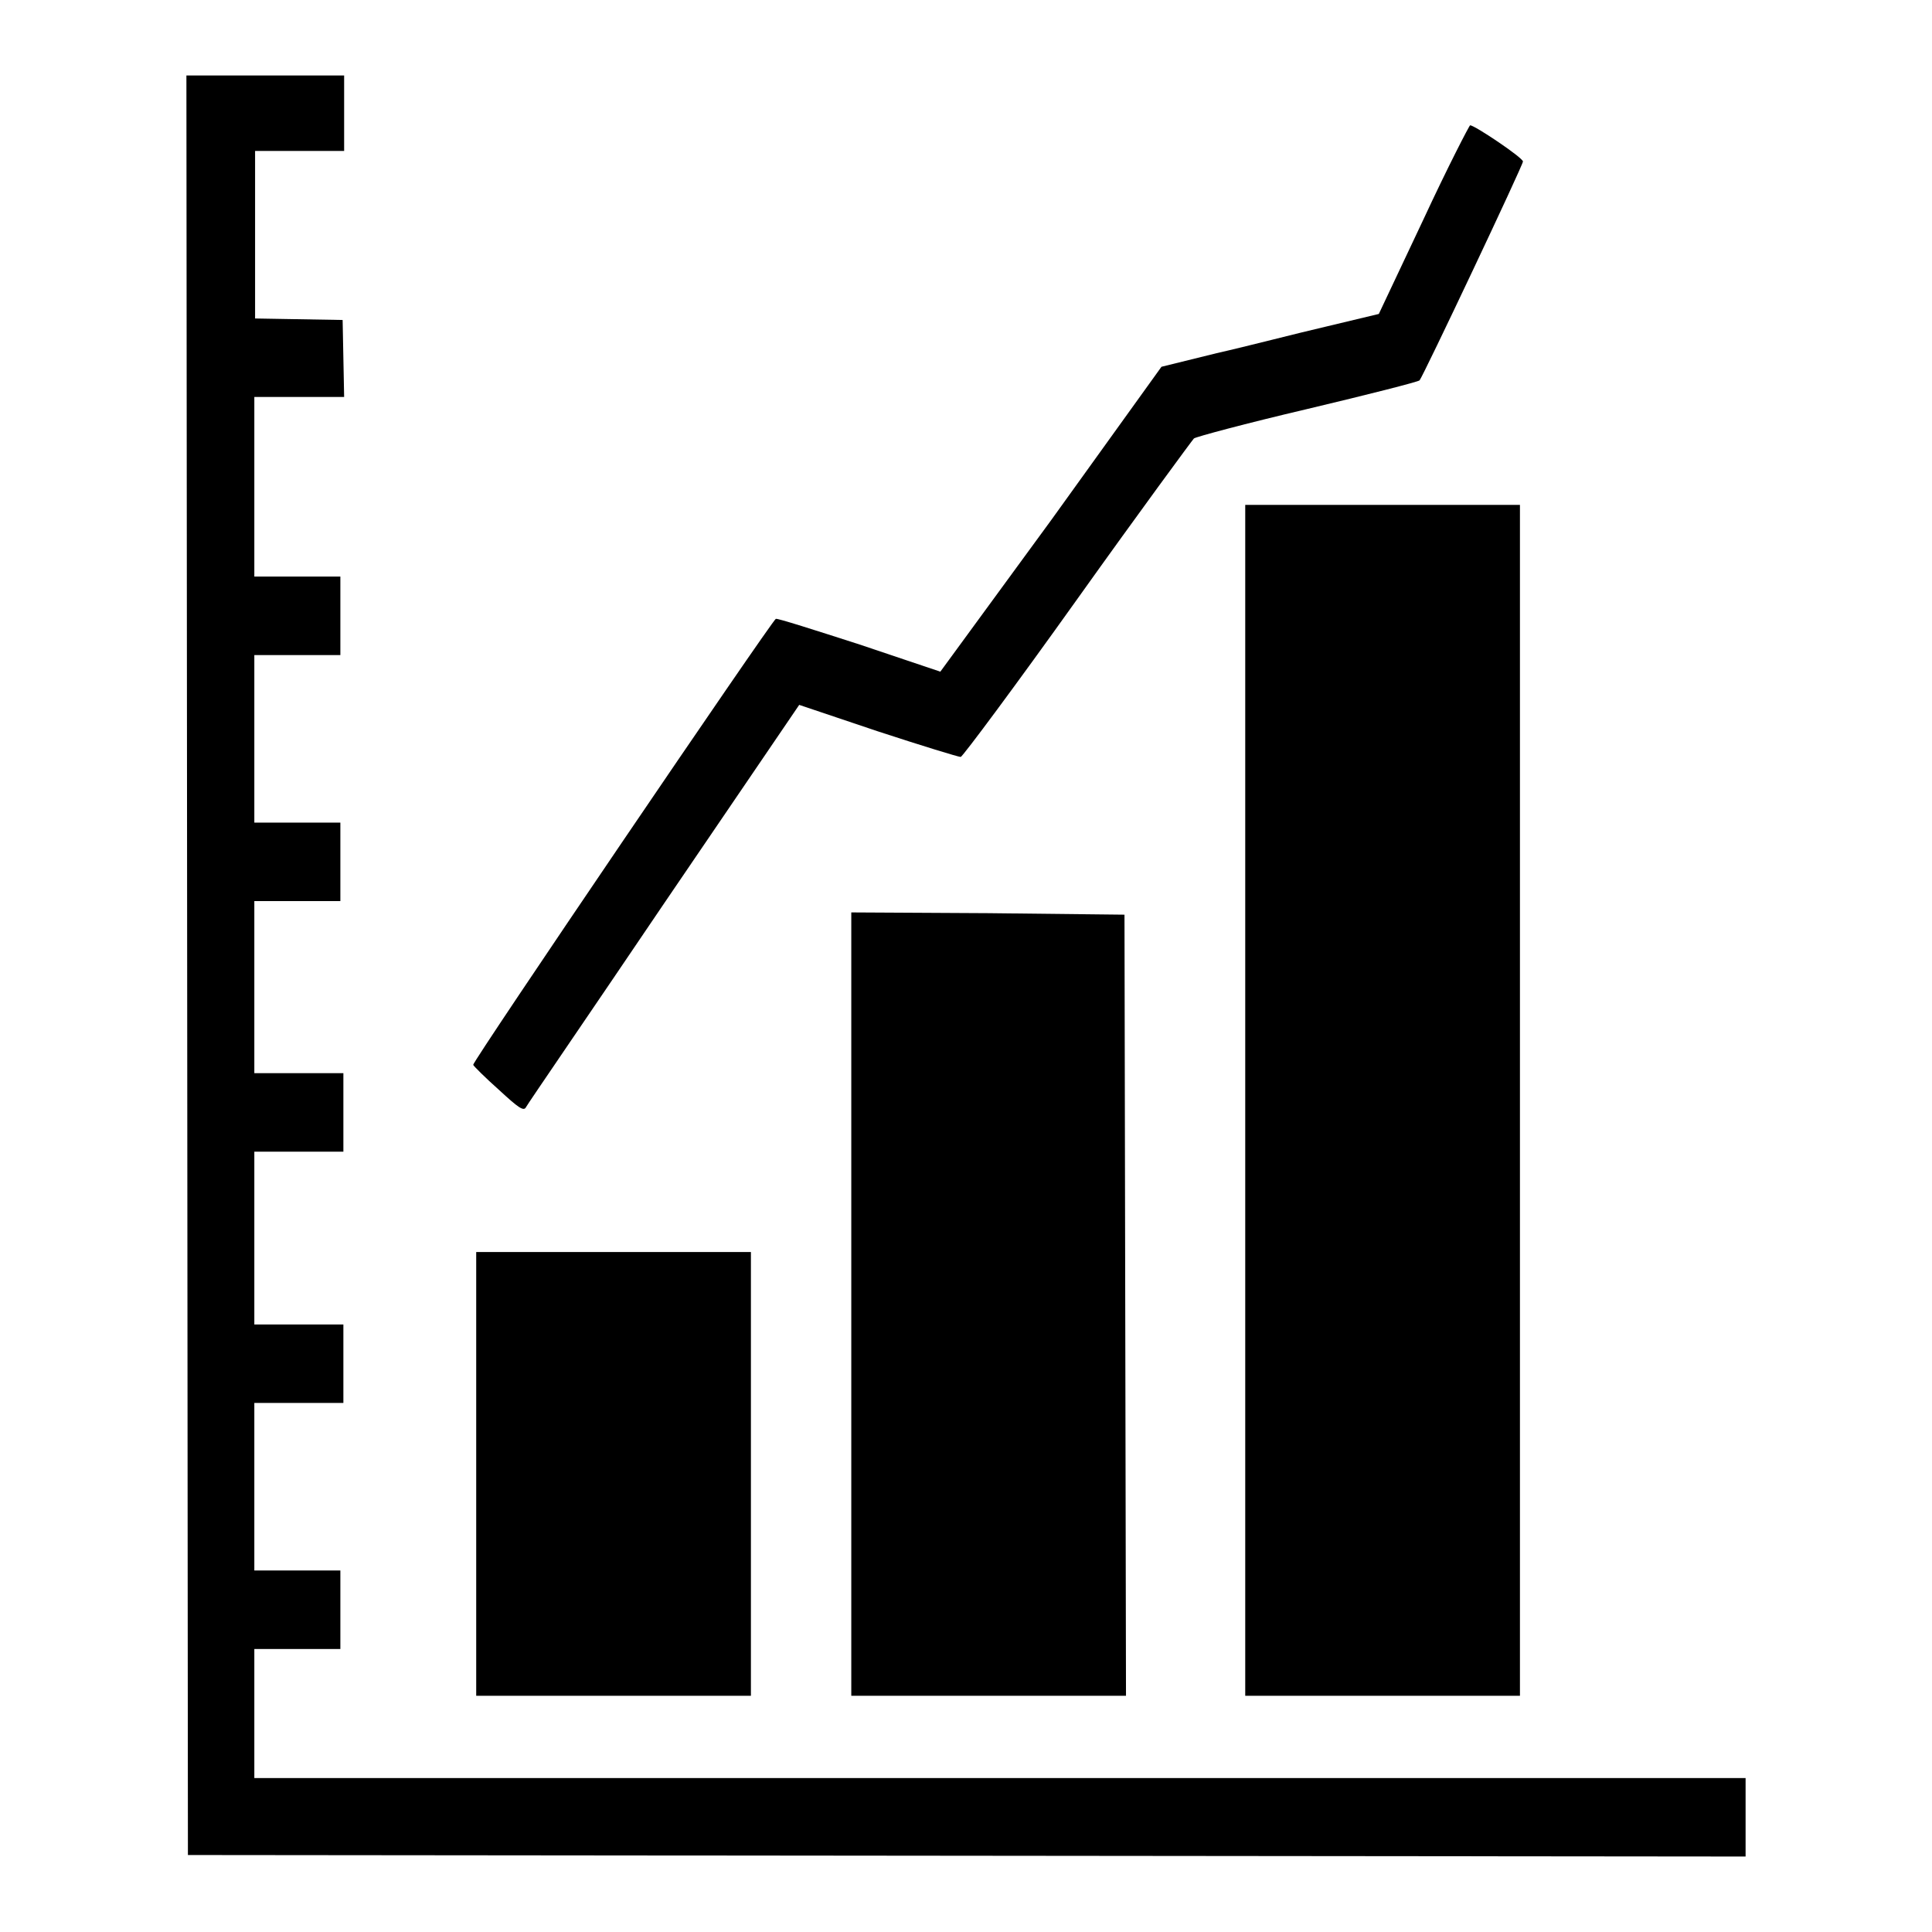
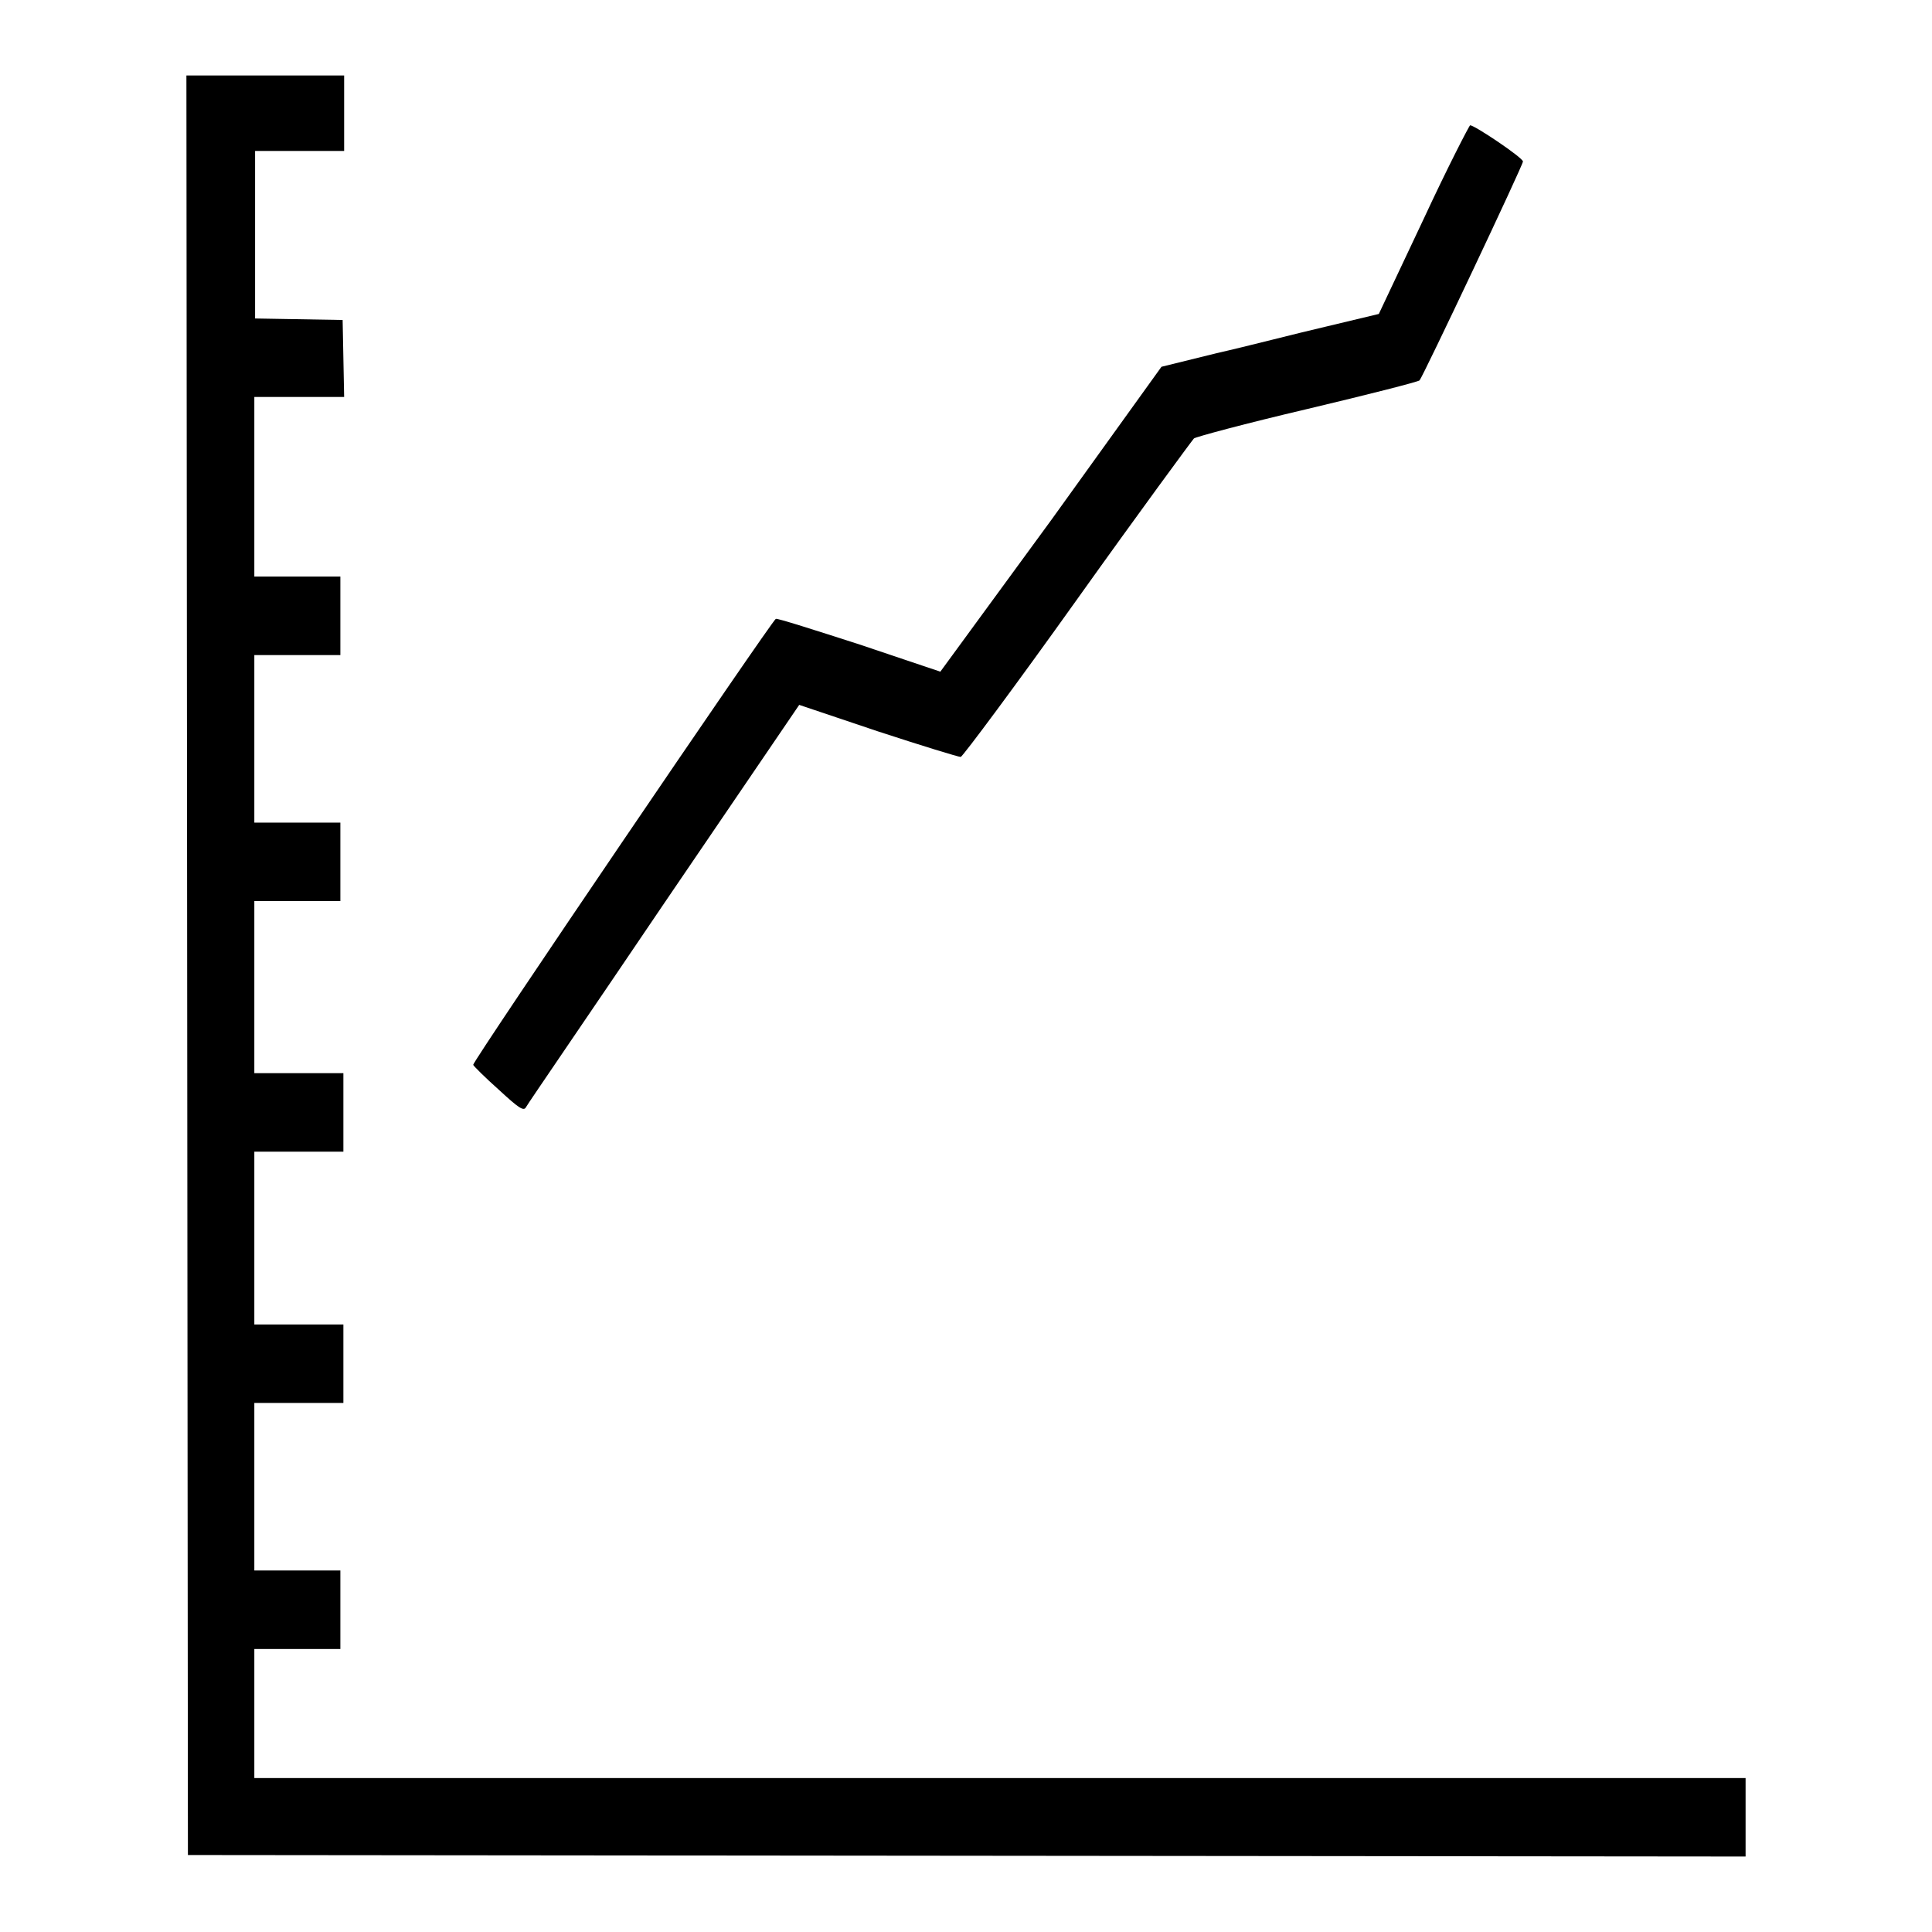
<svg xmlns="http://www.w3.org/2000/svg" version="1.1" x="0px" y="0px" viewBox="0 0 256 256" enable-background="new 0 0 256 256" xml:space="preserve">
  <g>
    <g>
      <g>
        <path fill="#000000" d="M24.8,127.9l0.1,117.9l103.2,0.1l103.2,0.1v-5.2v-5.2h-98.8H33.7V227v-8.5h5.7h5.7v-5.2v-5.2h-5.7h-5.7v-11.1v-11.1h5.9h5.9v-5.2v-5.2h-5.9h-5.9V164v-11.4h5.9h5.9v-5.2v-5.2h-5.9h-5.9v-11.4v-11.4h5.7h5.7v-5.2V109h-5.7h-5.7V97.9V86.8h5.7h5.7v-5.2v-5.2h-5.7h-5.7V64.5V52.6h5.9h6l-0.1-5.1l-0.1-5.1l-5.8-0.1l-5.8-0.1V31.1V20h5.9h5.9v-5v-5H35.1H24.7L24.8,127.9z" />
        <path fill="#000000" d="M188.6,29.1l-5.9,12.5l-7.1,1.7c-3.9,0.9-10.4,2.6-14.4,3.5l-7.3,1.8l-14.6,20.3L124.6,89l-10.7-3.6c-5.9-1.9-10.9-3.5-11.1-3.4c-0.5,0.2-40.3,58.8-40.1,59.1c0.1,0.2,1.6,1.7,3.4,3.3c2.6,2.4,3.3,2.9,3.6,2.3c0.2-0.4,8.5-12.5,18.3-27l17.9-26.3l10.4,3.5c5.8,1.9,10.7,3.4,11,3.4c0.3-0.1,7.3-9.5,15.5-21c8.2-11.5,15.2-21,15.4-21.2c0.2-0.2,6.9-2,15-3.9c8-1.9,14.7-3.6,14.9-3.8c0.5-0.6,13.7-28.5,13.7-29s-6.4-4.8-7-4.8C194.7,16.6,191.8,22.2,188.6,29.1z" />
-         <path fill="#000000" d="M165,145.8v78.9h18.2h18.2v-78.9V66.9h-18.2H165V145.8z" />
-         <path fill="#000000" d="M112.8,172.8v51.9h18.2h18.2l-0.1-51.8l-0.1-51.7L131,121l-18.2-0.1V172.8z" />
-         <path fill="#000000" d="M63.1,195.3v29.4h18.2h18.2v-29.4v-29.4H81.3H63.1V195.3z" />
      </g>
    </g>
  </g>
</svg>